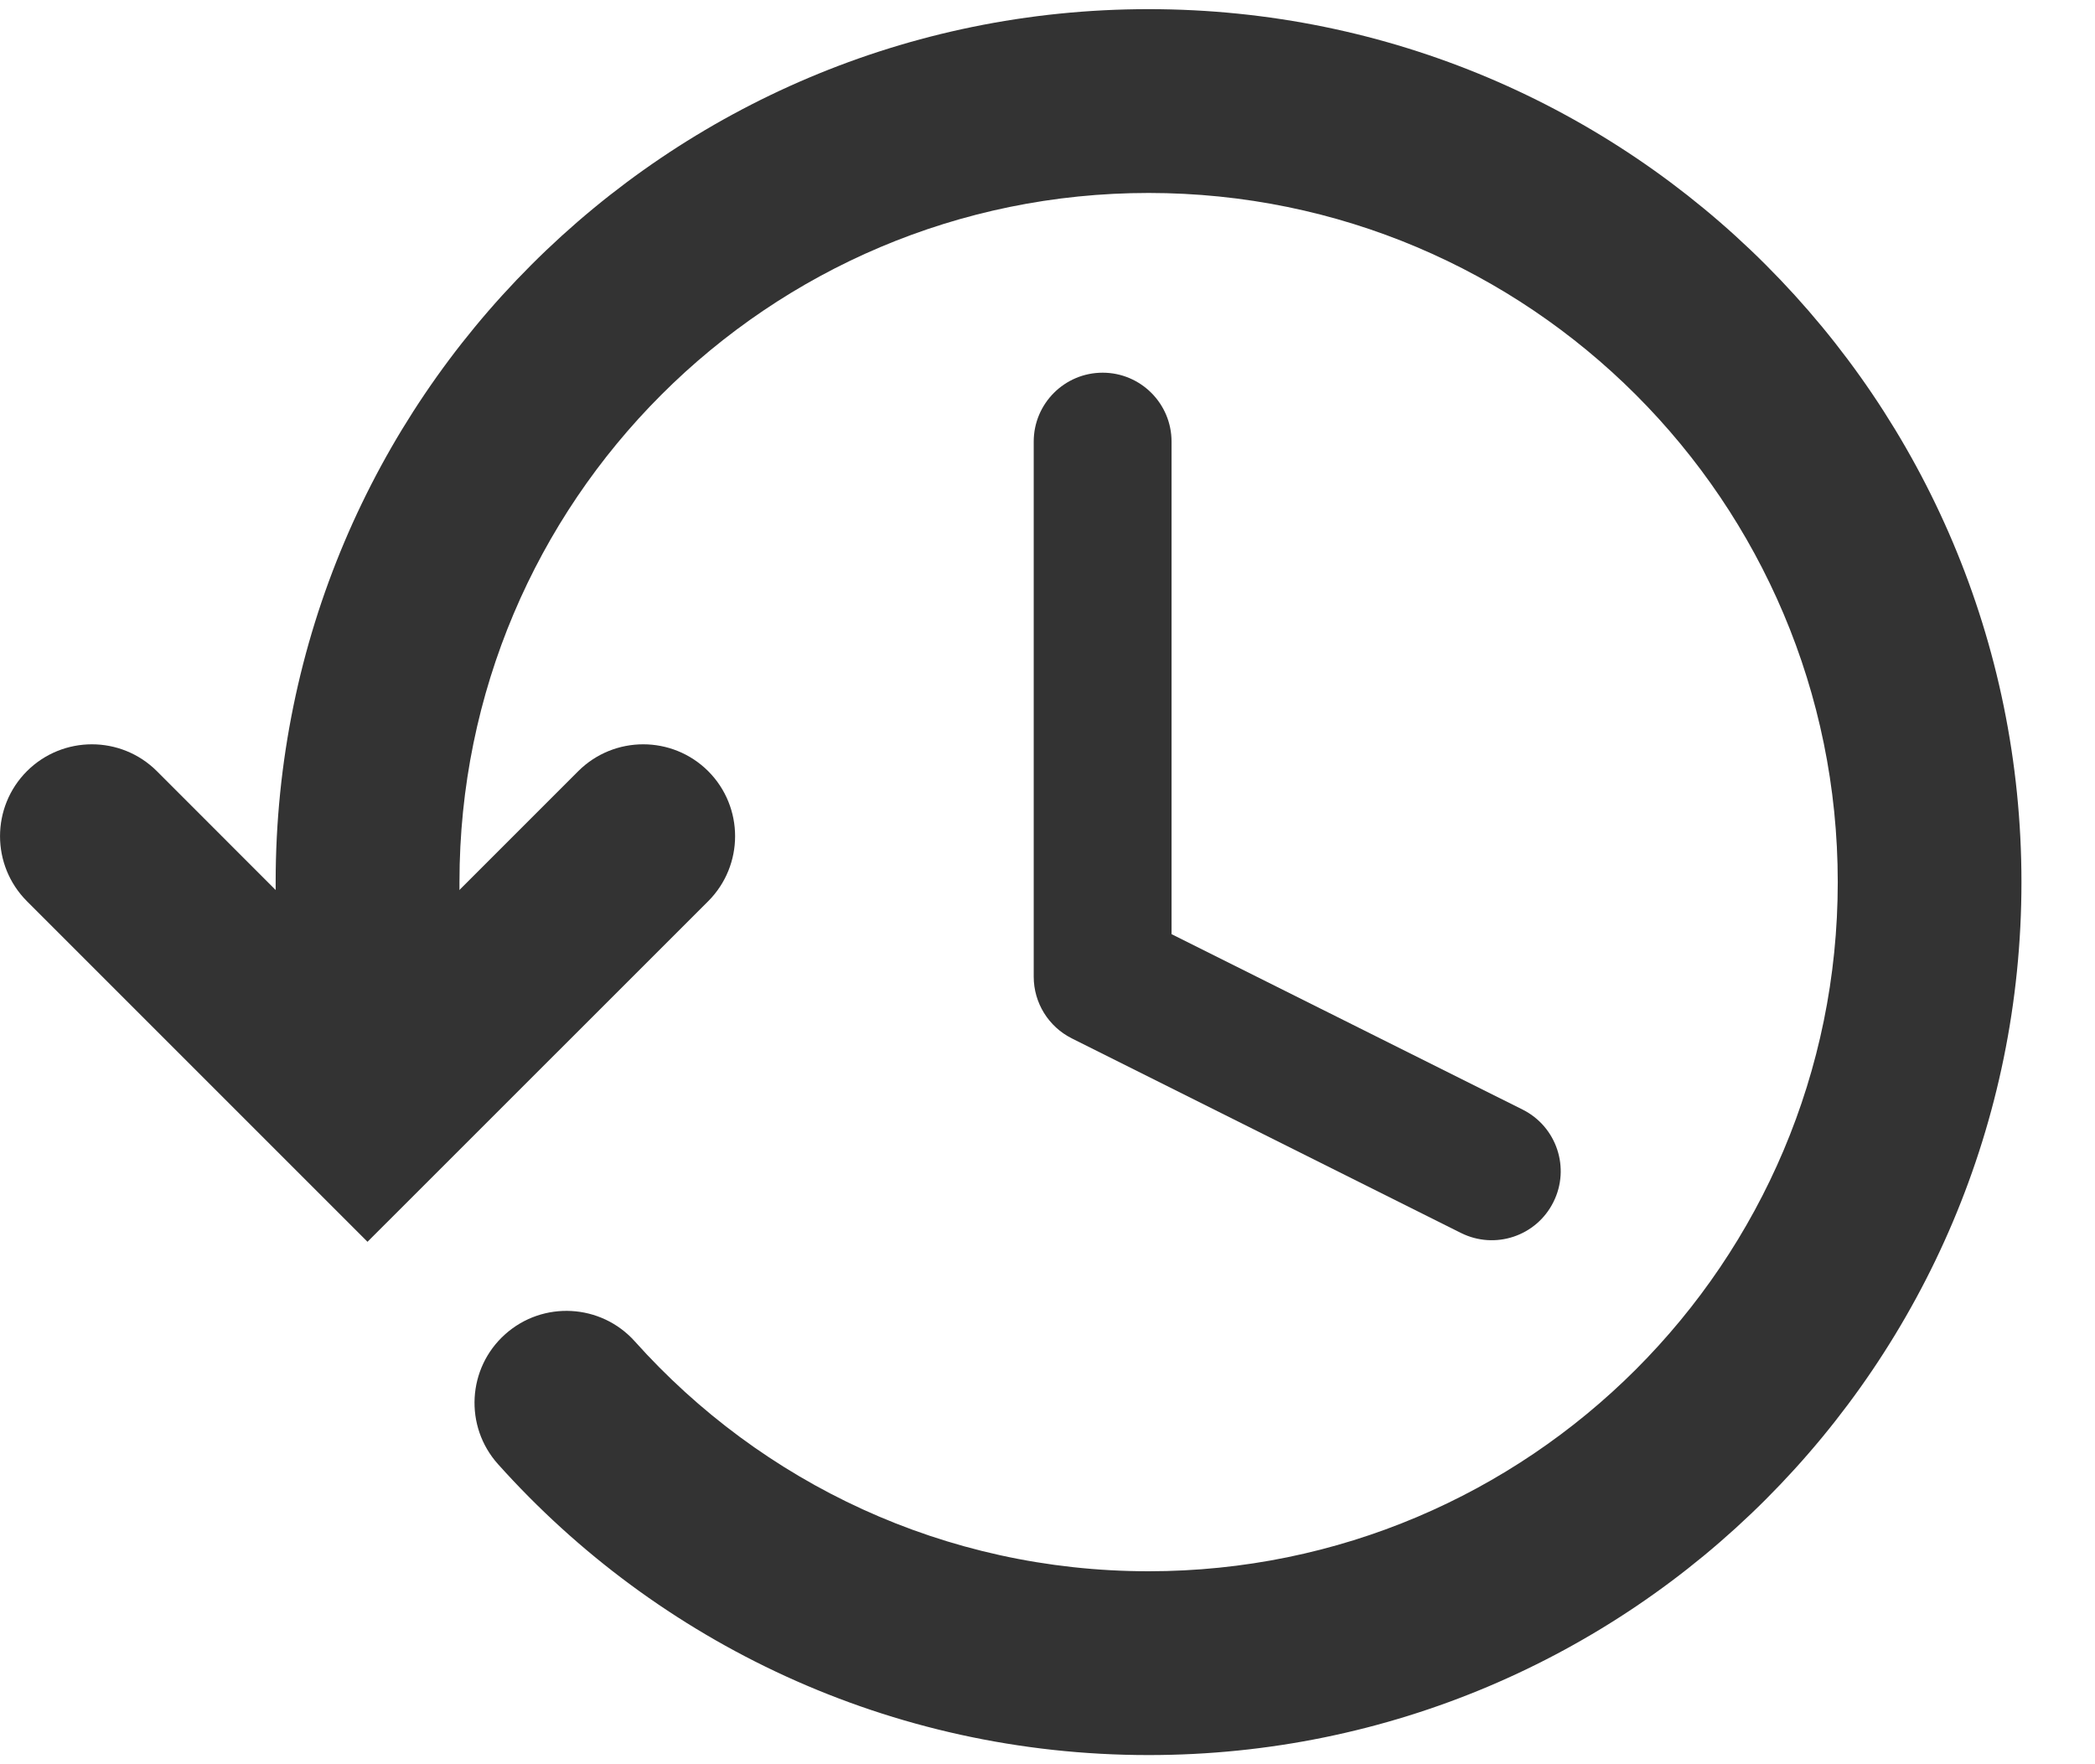
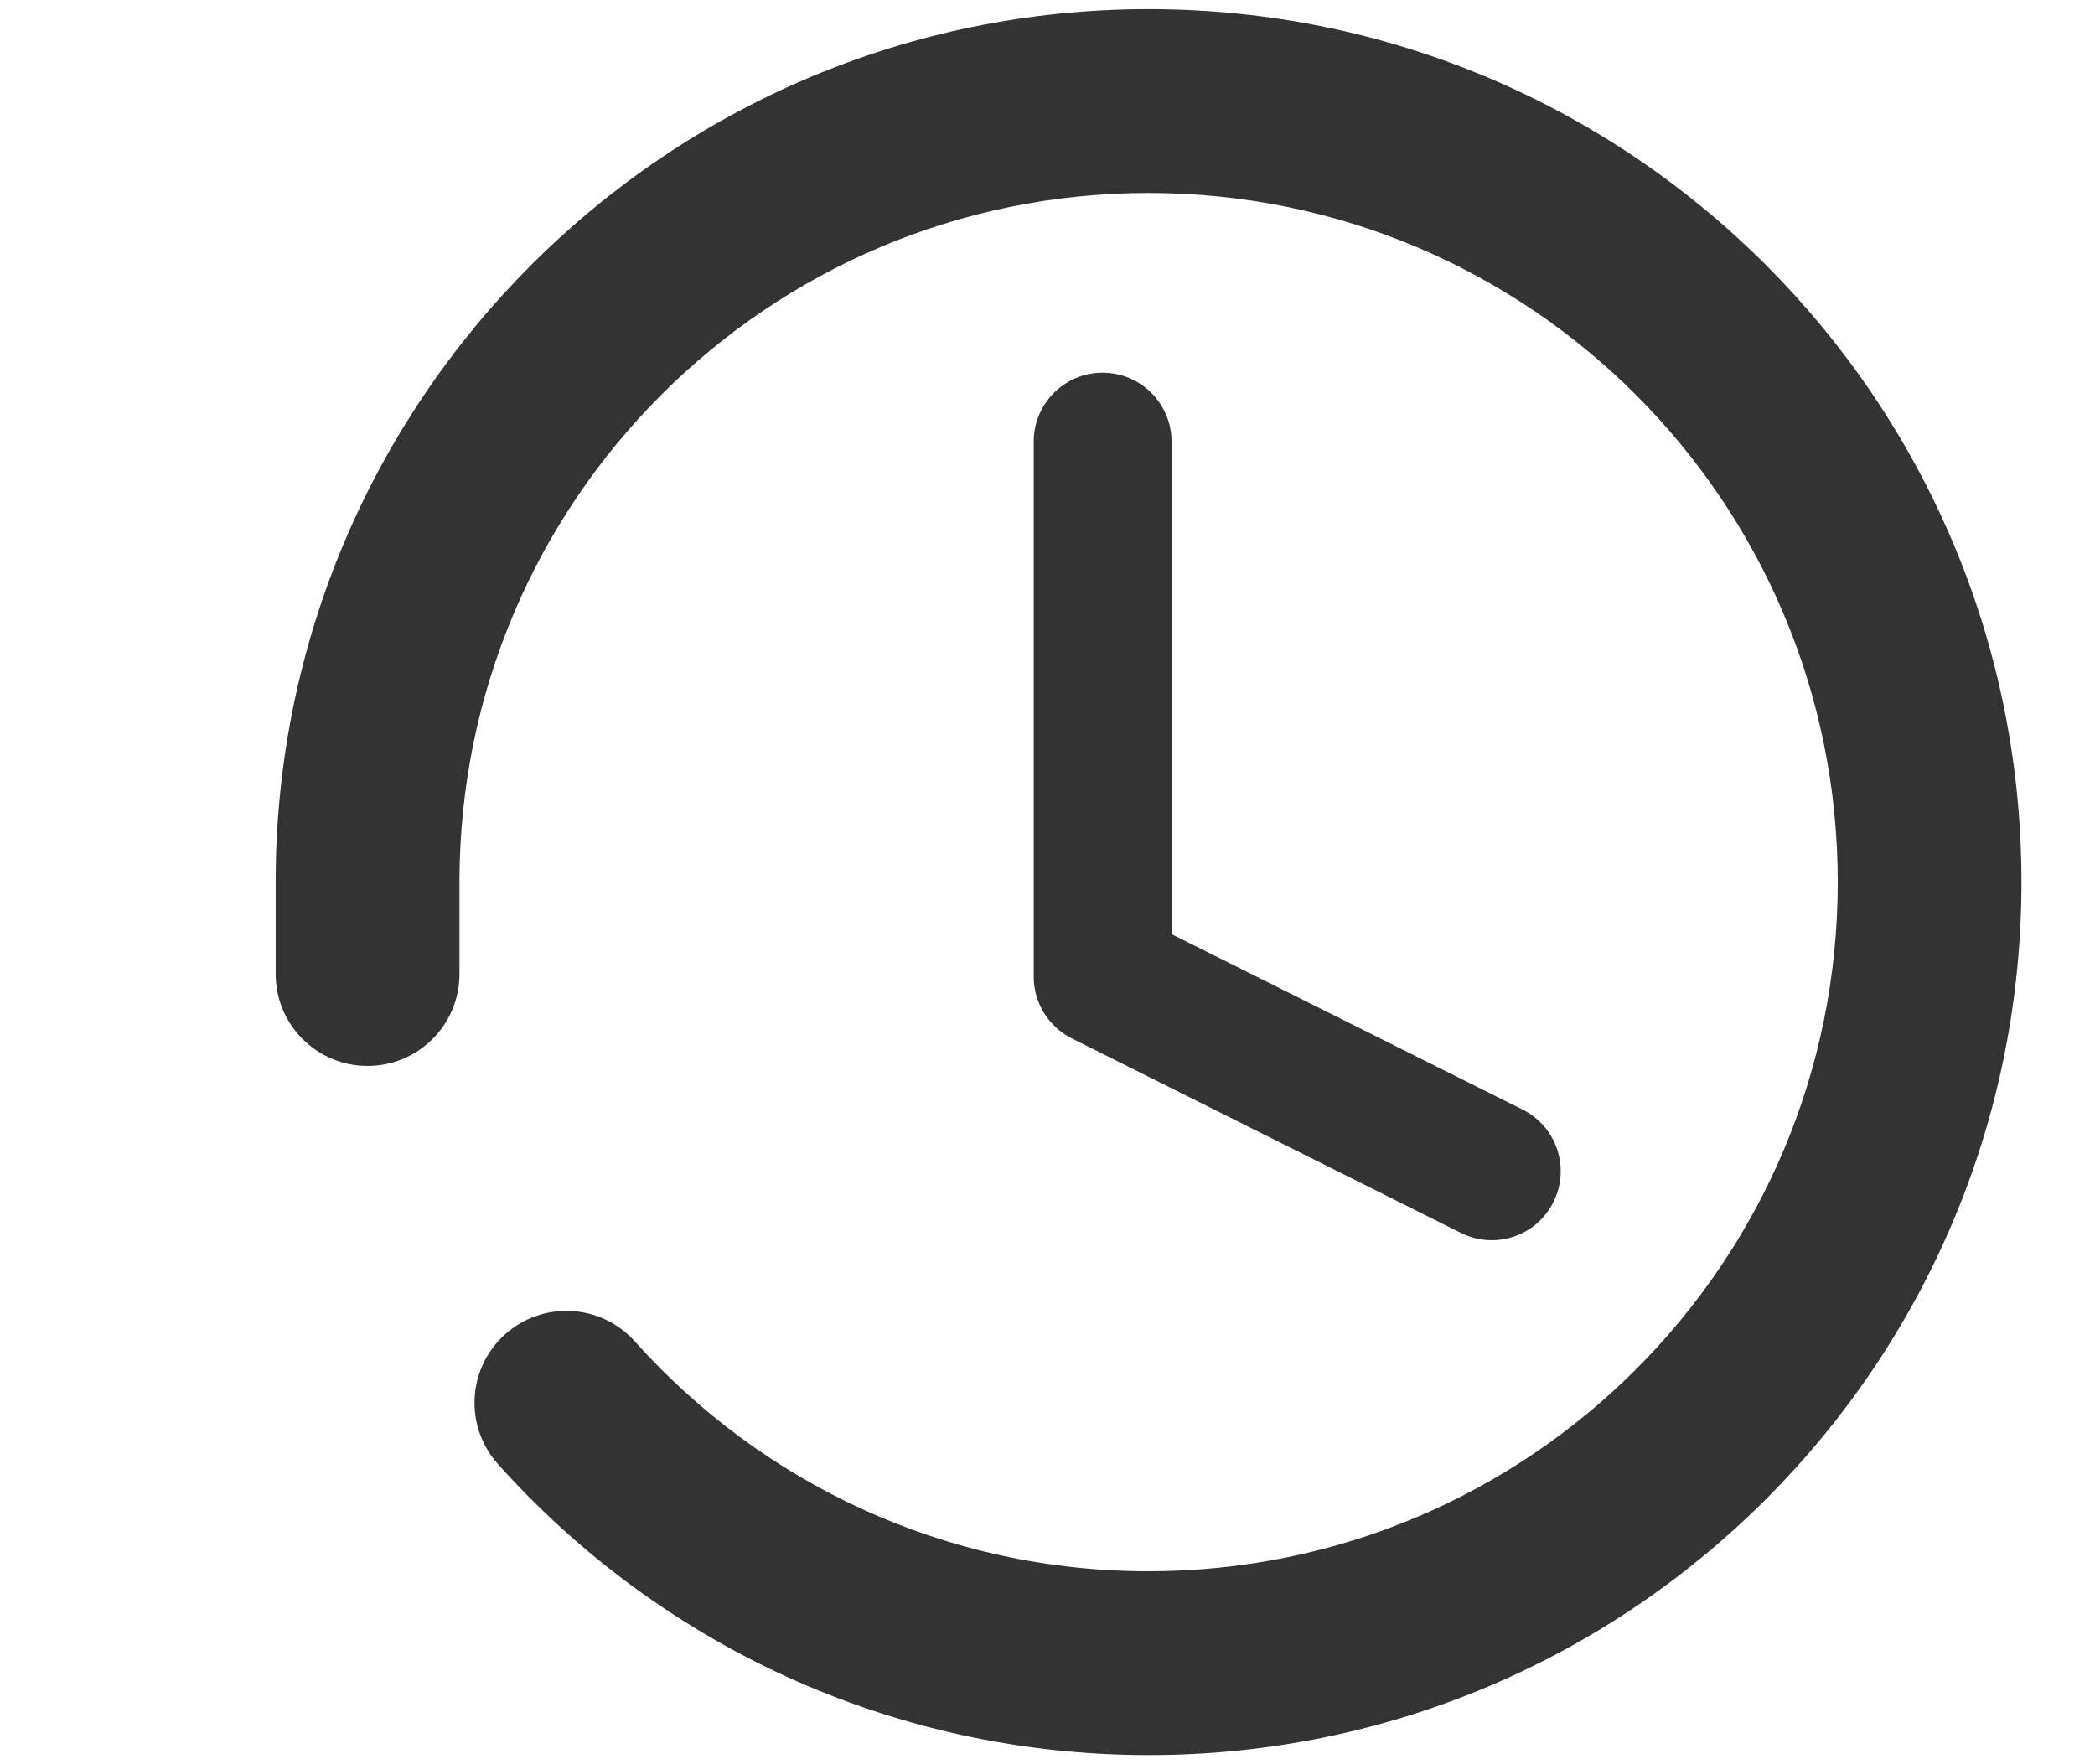
<svg xmlns="http://www.w3.org/2000/svg" width="19" height="16" viewBox="0 0 19 16" fill="none">
  <path fill-rule="evenodd" clip-rule="evenodd" d="M10.417 1.75C6.965 1.75 4.167 4.548 4.167 8V8.833C4.167 9.294 3.794 9.667 3.333 9.667C2.873 9.667 2.5 9.294 2.5 8.833V8C2.5 3.628 6.044 0.083 10.417 0.083C14.789 0.083 18.333 3.628 18.333 8C18.333 12.372 14.789 15.917 10.417 15.917C8.072 15.917 5.964 14.896 4.516 13.278C4.209 12.935 4.238 12.408 4.581 12.101C4.924 11.794 5.451 11.823 5.758 12.166C6.904 13.446 8.566 14.25 10.417 14.25C13.868 14.25 16.667 11.452 16.667 8C16.667 4.548 13.868 1.75 10.417 1.75Z" fill="#333333" />
-   <path fill-rule="evenodd" clip-rule="evenodd" d="M0.244 6.994C0.57 6.669 1.097 6.669 1.423 6.994L3.333 8.905L5.244 6.994C5.57 6.669 6.097 6.669 6.423 6.994C6.748 7.32 6.748 7.847 6.423 8.173L3.333 11.262L0.244 8.173C-0.081 7.847 -0.081 7.32 0.244 6.994Z" fill="#333333" />
  <path fill-rule="evenodd" clip-rule="evenodd" d="M10 3.38C10.345 3.38 10.625 3.66 10.625 4.005V8.472L13.809 10.063C14.118 10.218 14.243 10.593 14.088 10.902C13.934 11.211 13.559 11.336 13.25 11.182L9.72 9.417C9.509 9.311 9.375 9.095 9.375 8.858V4.005C9.375 3.66 9.655 3.38 10 3.38Z" fill="#333333" />
</svg>